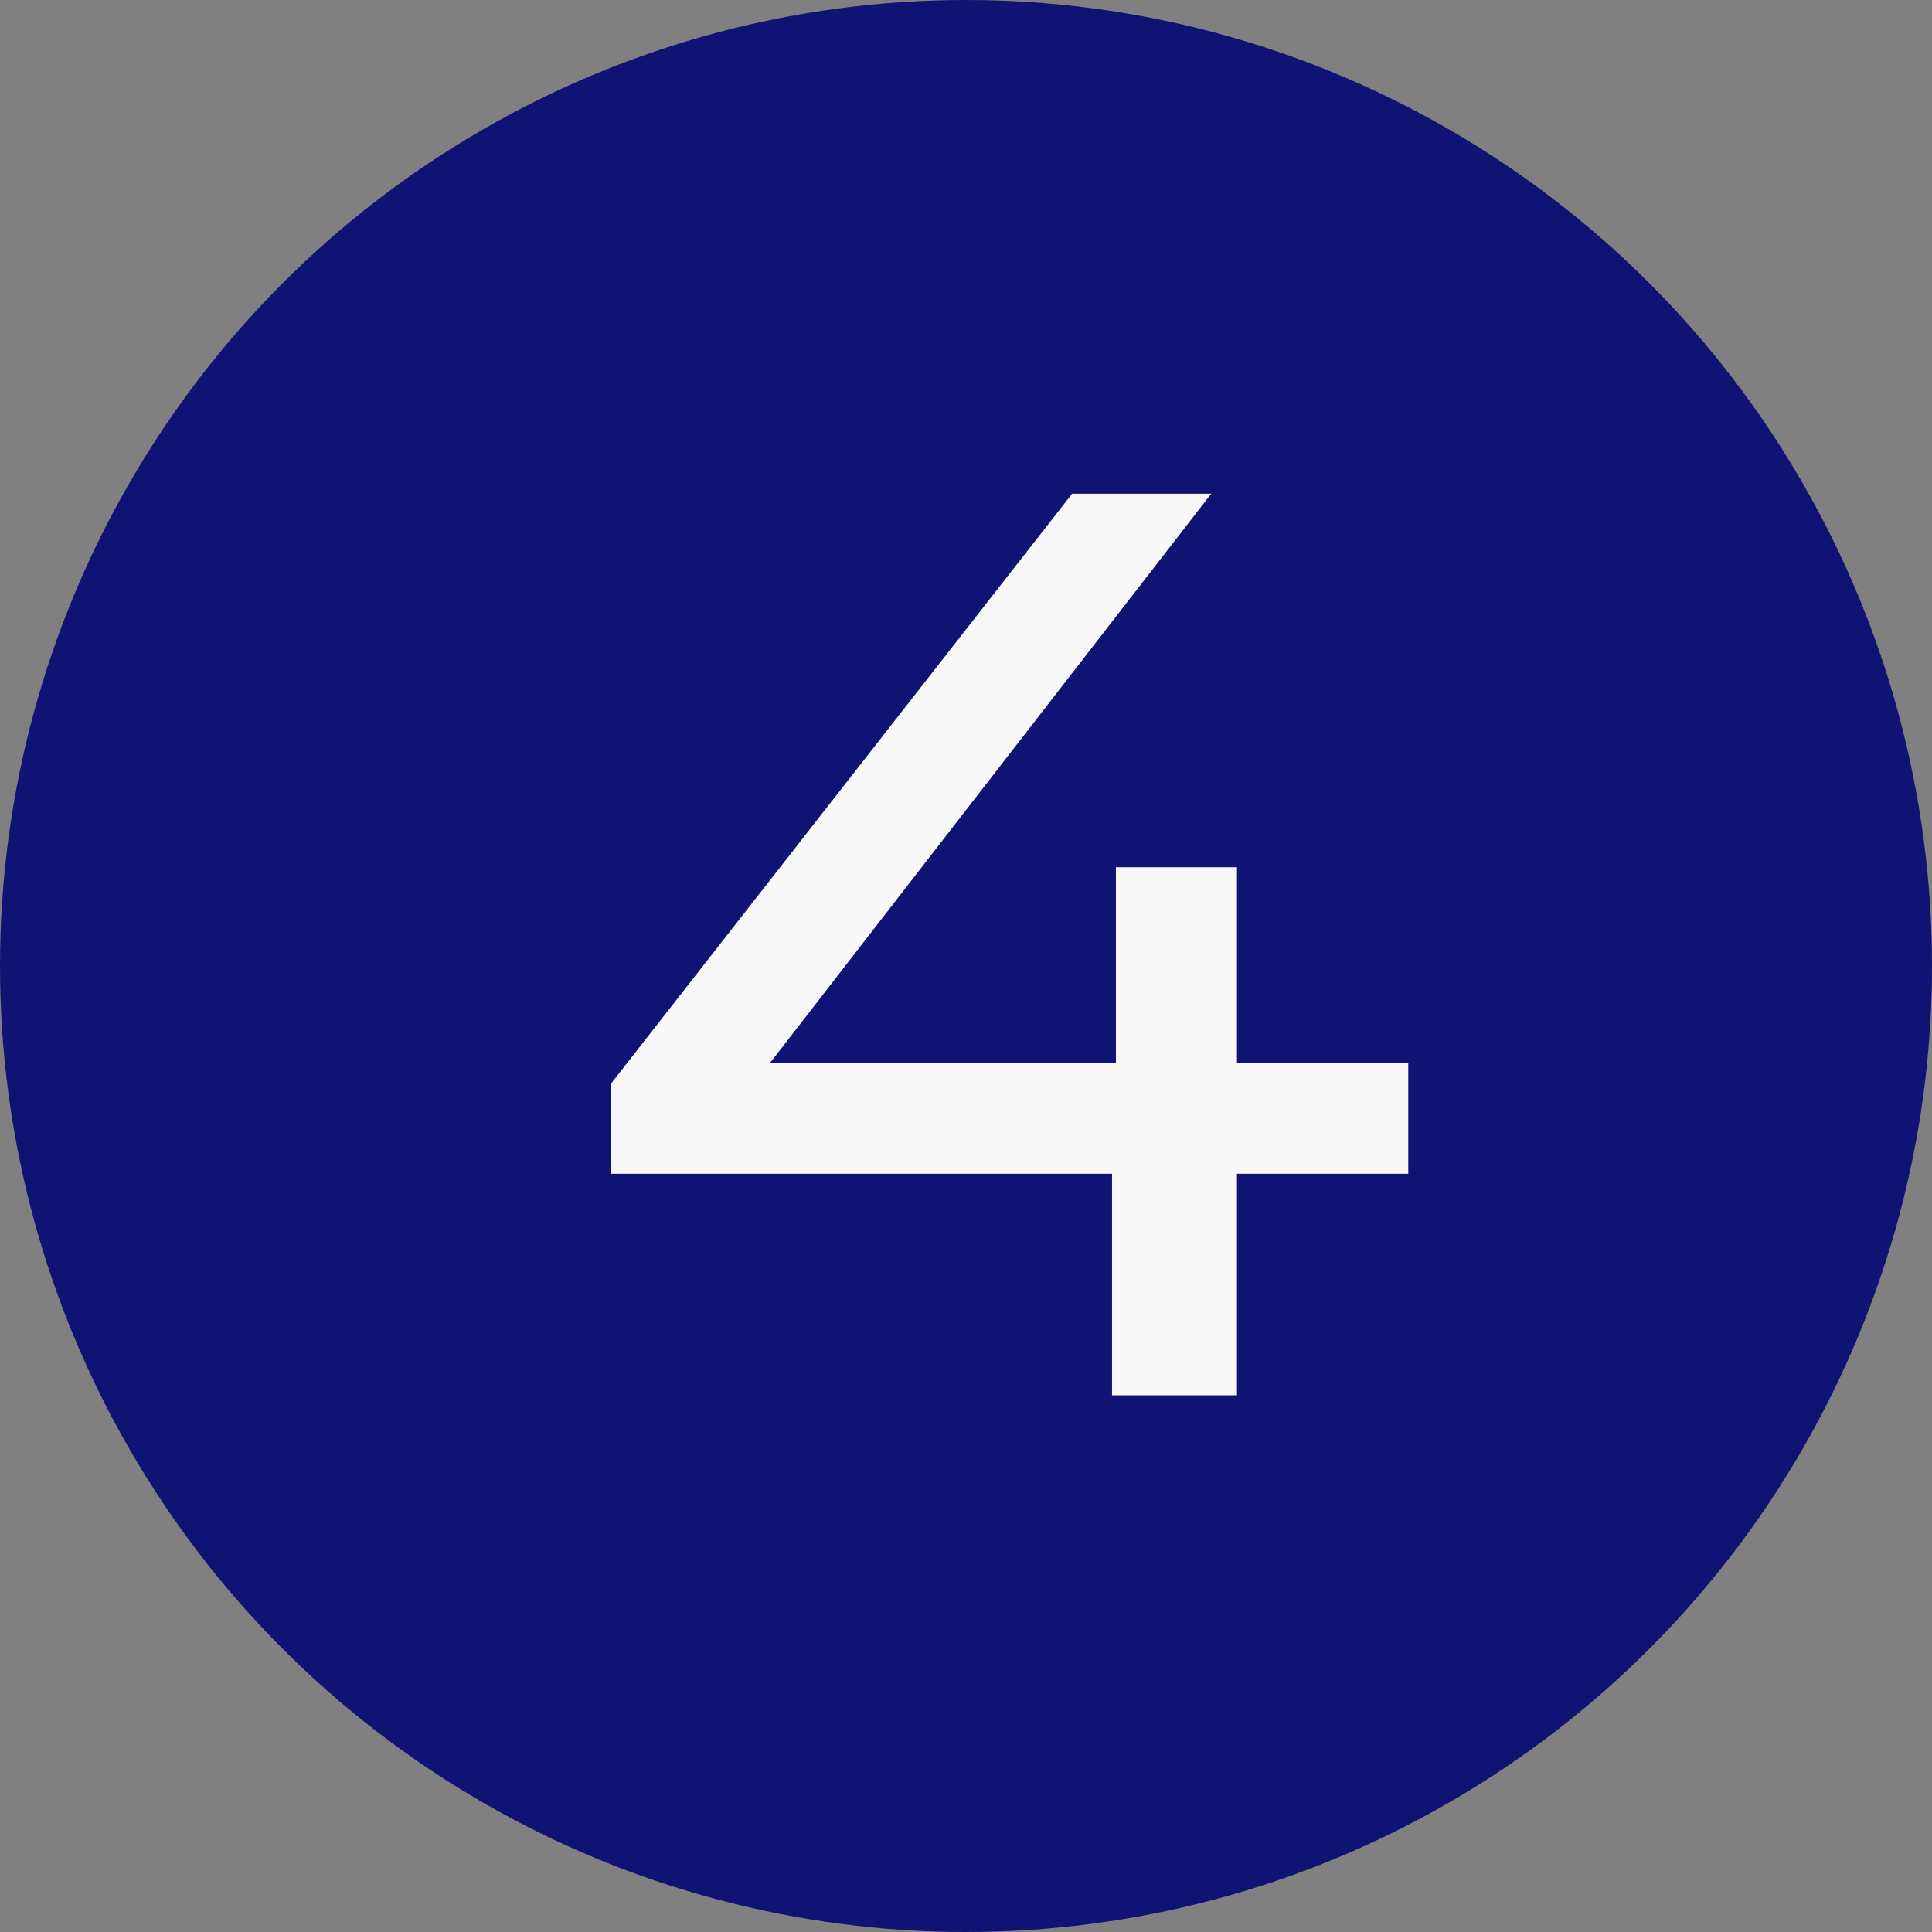
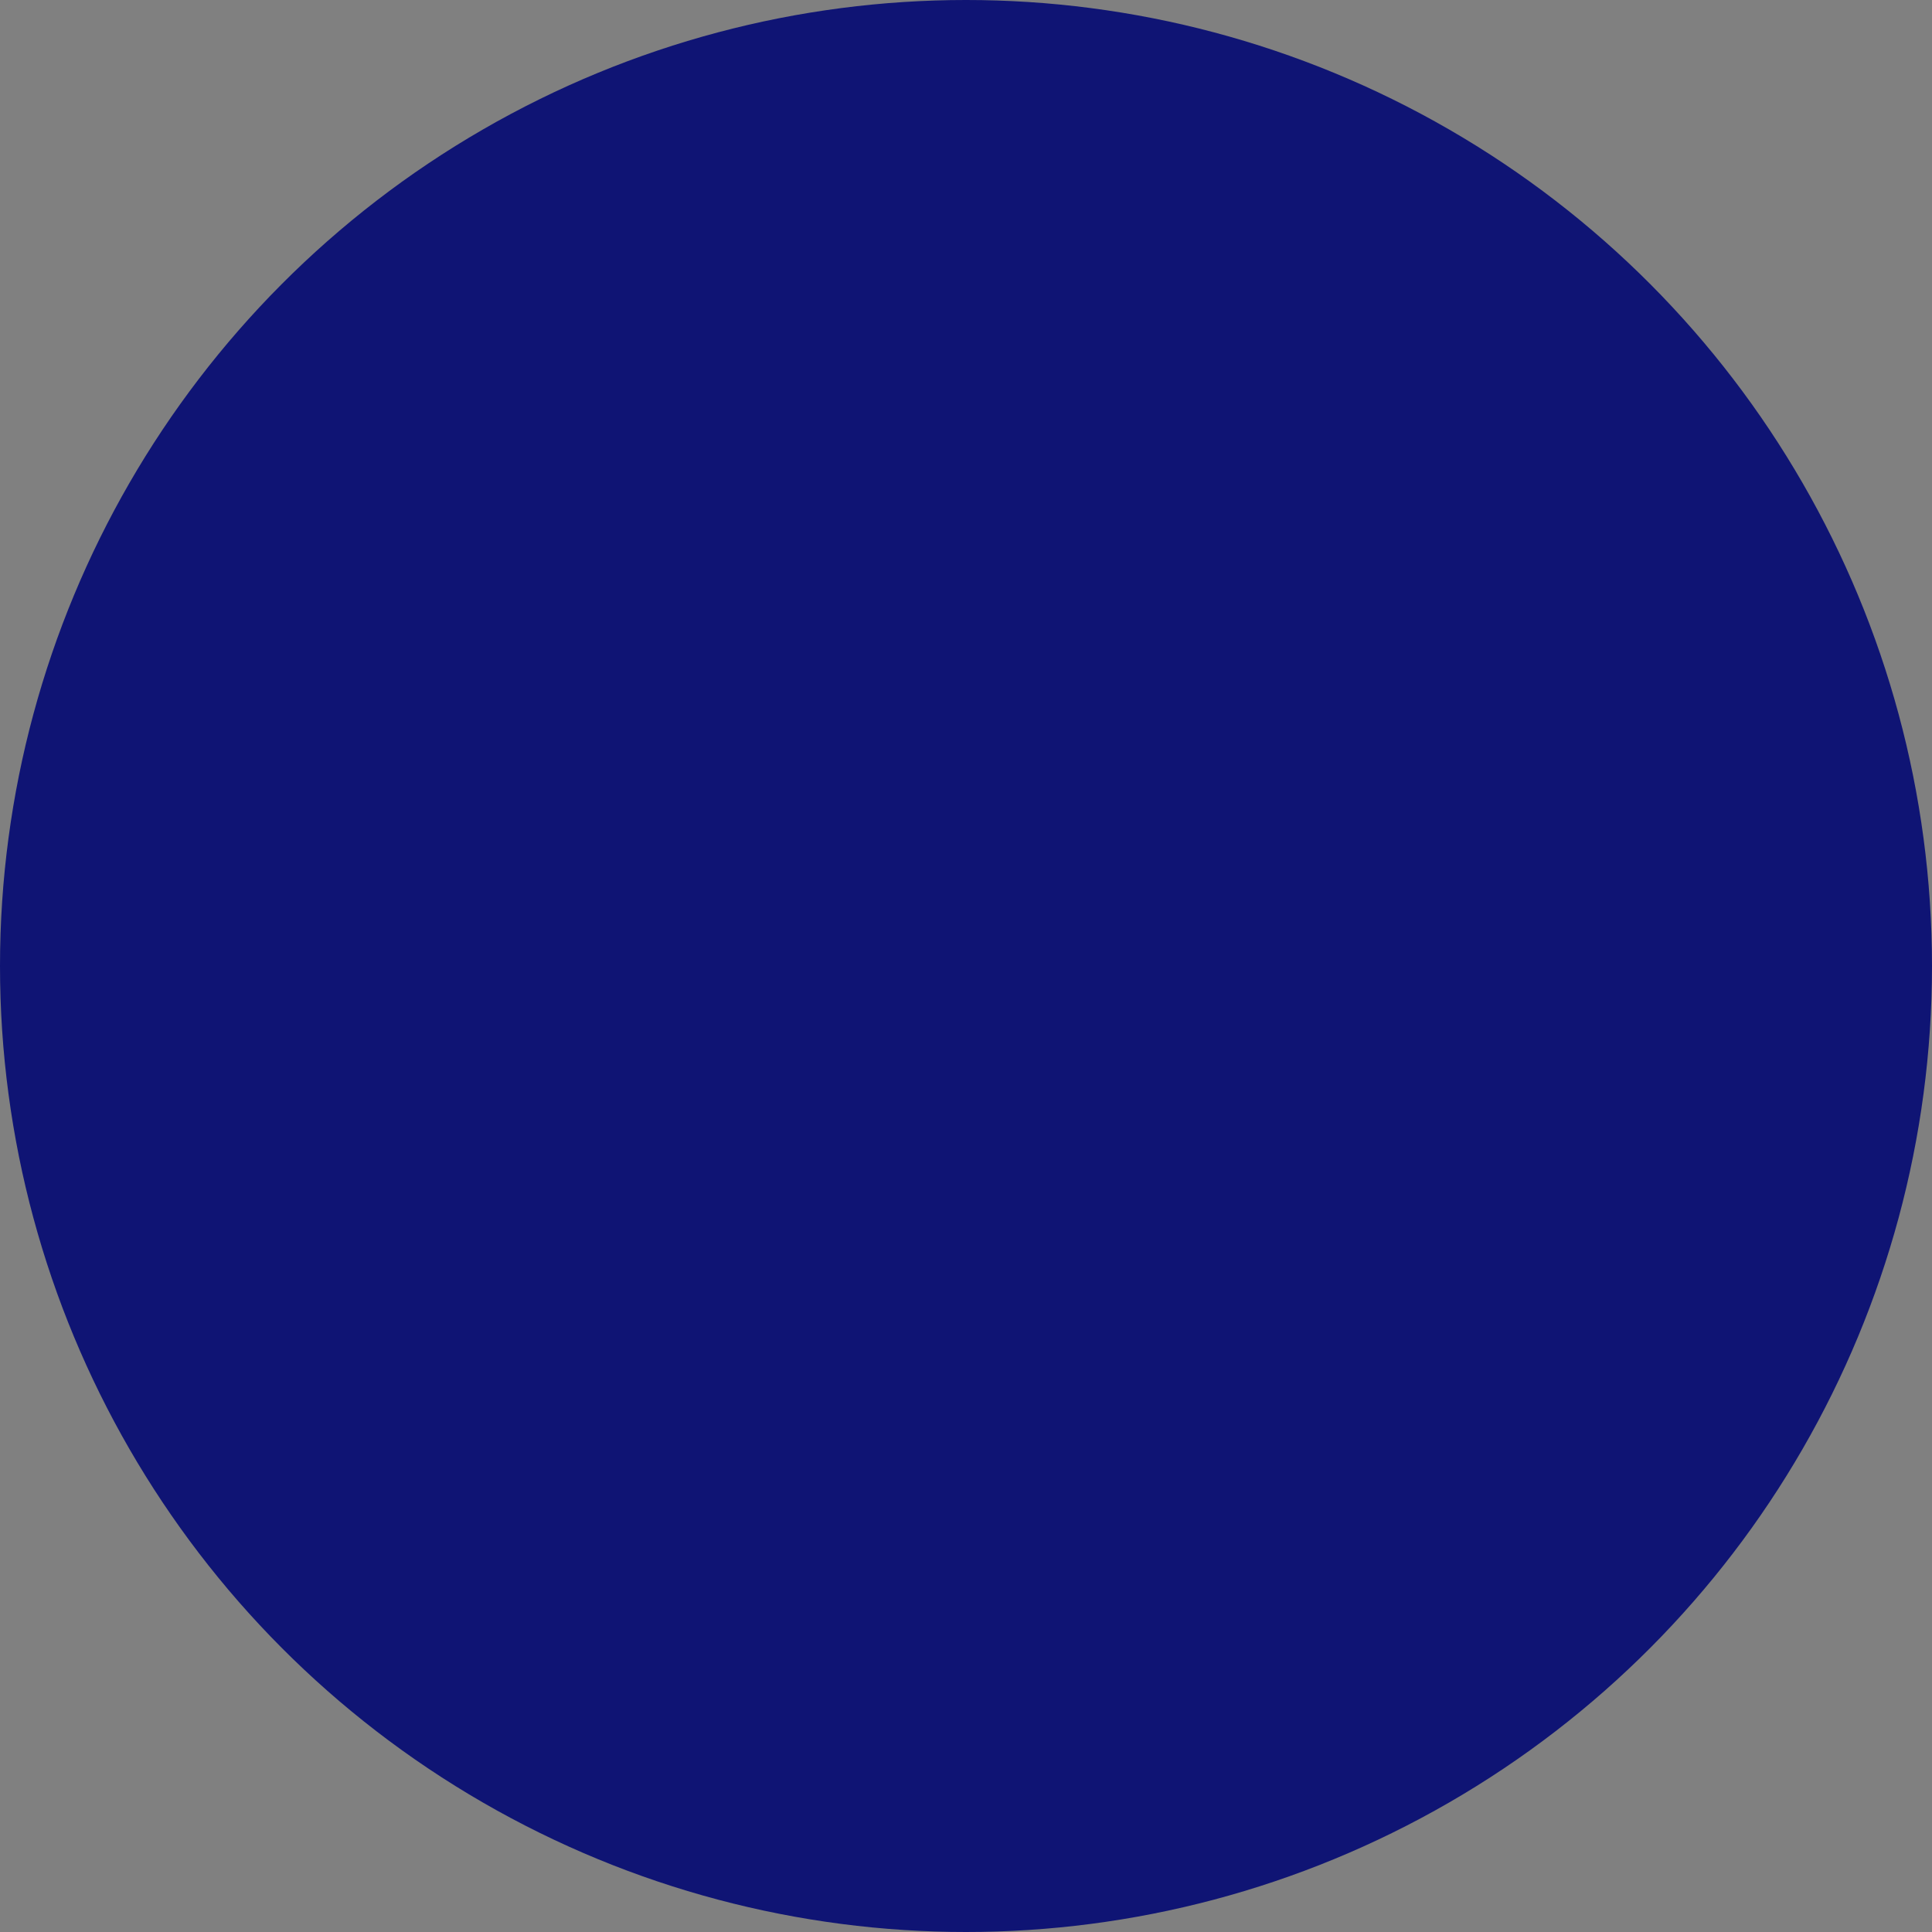
<svg xmlns="http://www.w3.org/2000/svg" width="36" height="36" viewBox="0 0 36 36" fill="none">
  <rect x="0" y="0" width="36" height="36" fill="#808080" stroke="none" />
  <circle cx="18" cy="18" r="18" fill="#0F1474" />
-   <path d="M11.385 21.872V20.192L19.977 9.2H22.569L14.049 20.192L12.825 19.808H26.241V21.872H11.385ZM20.721 26V21.872L20.793 19.808V16.16H23.049V26H20.721Z" fill="#F8F8F8" />
</svg>